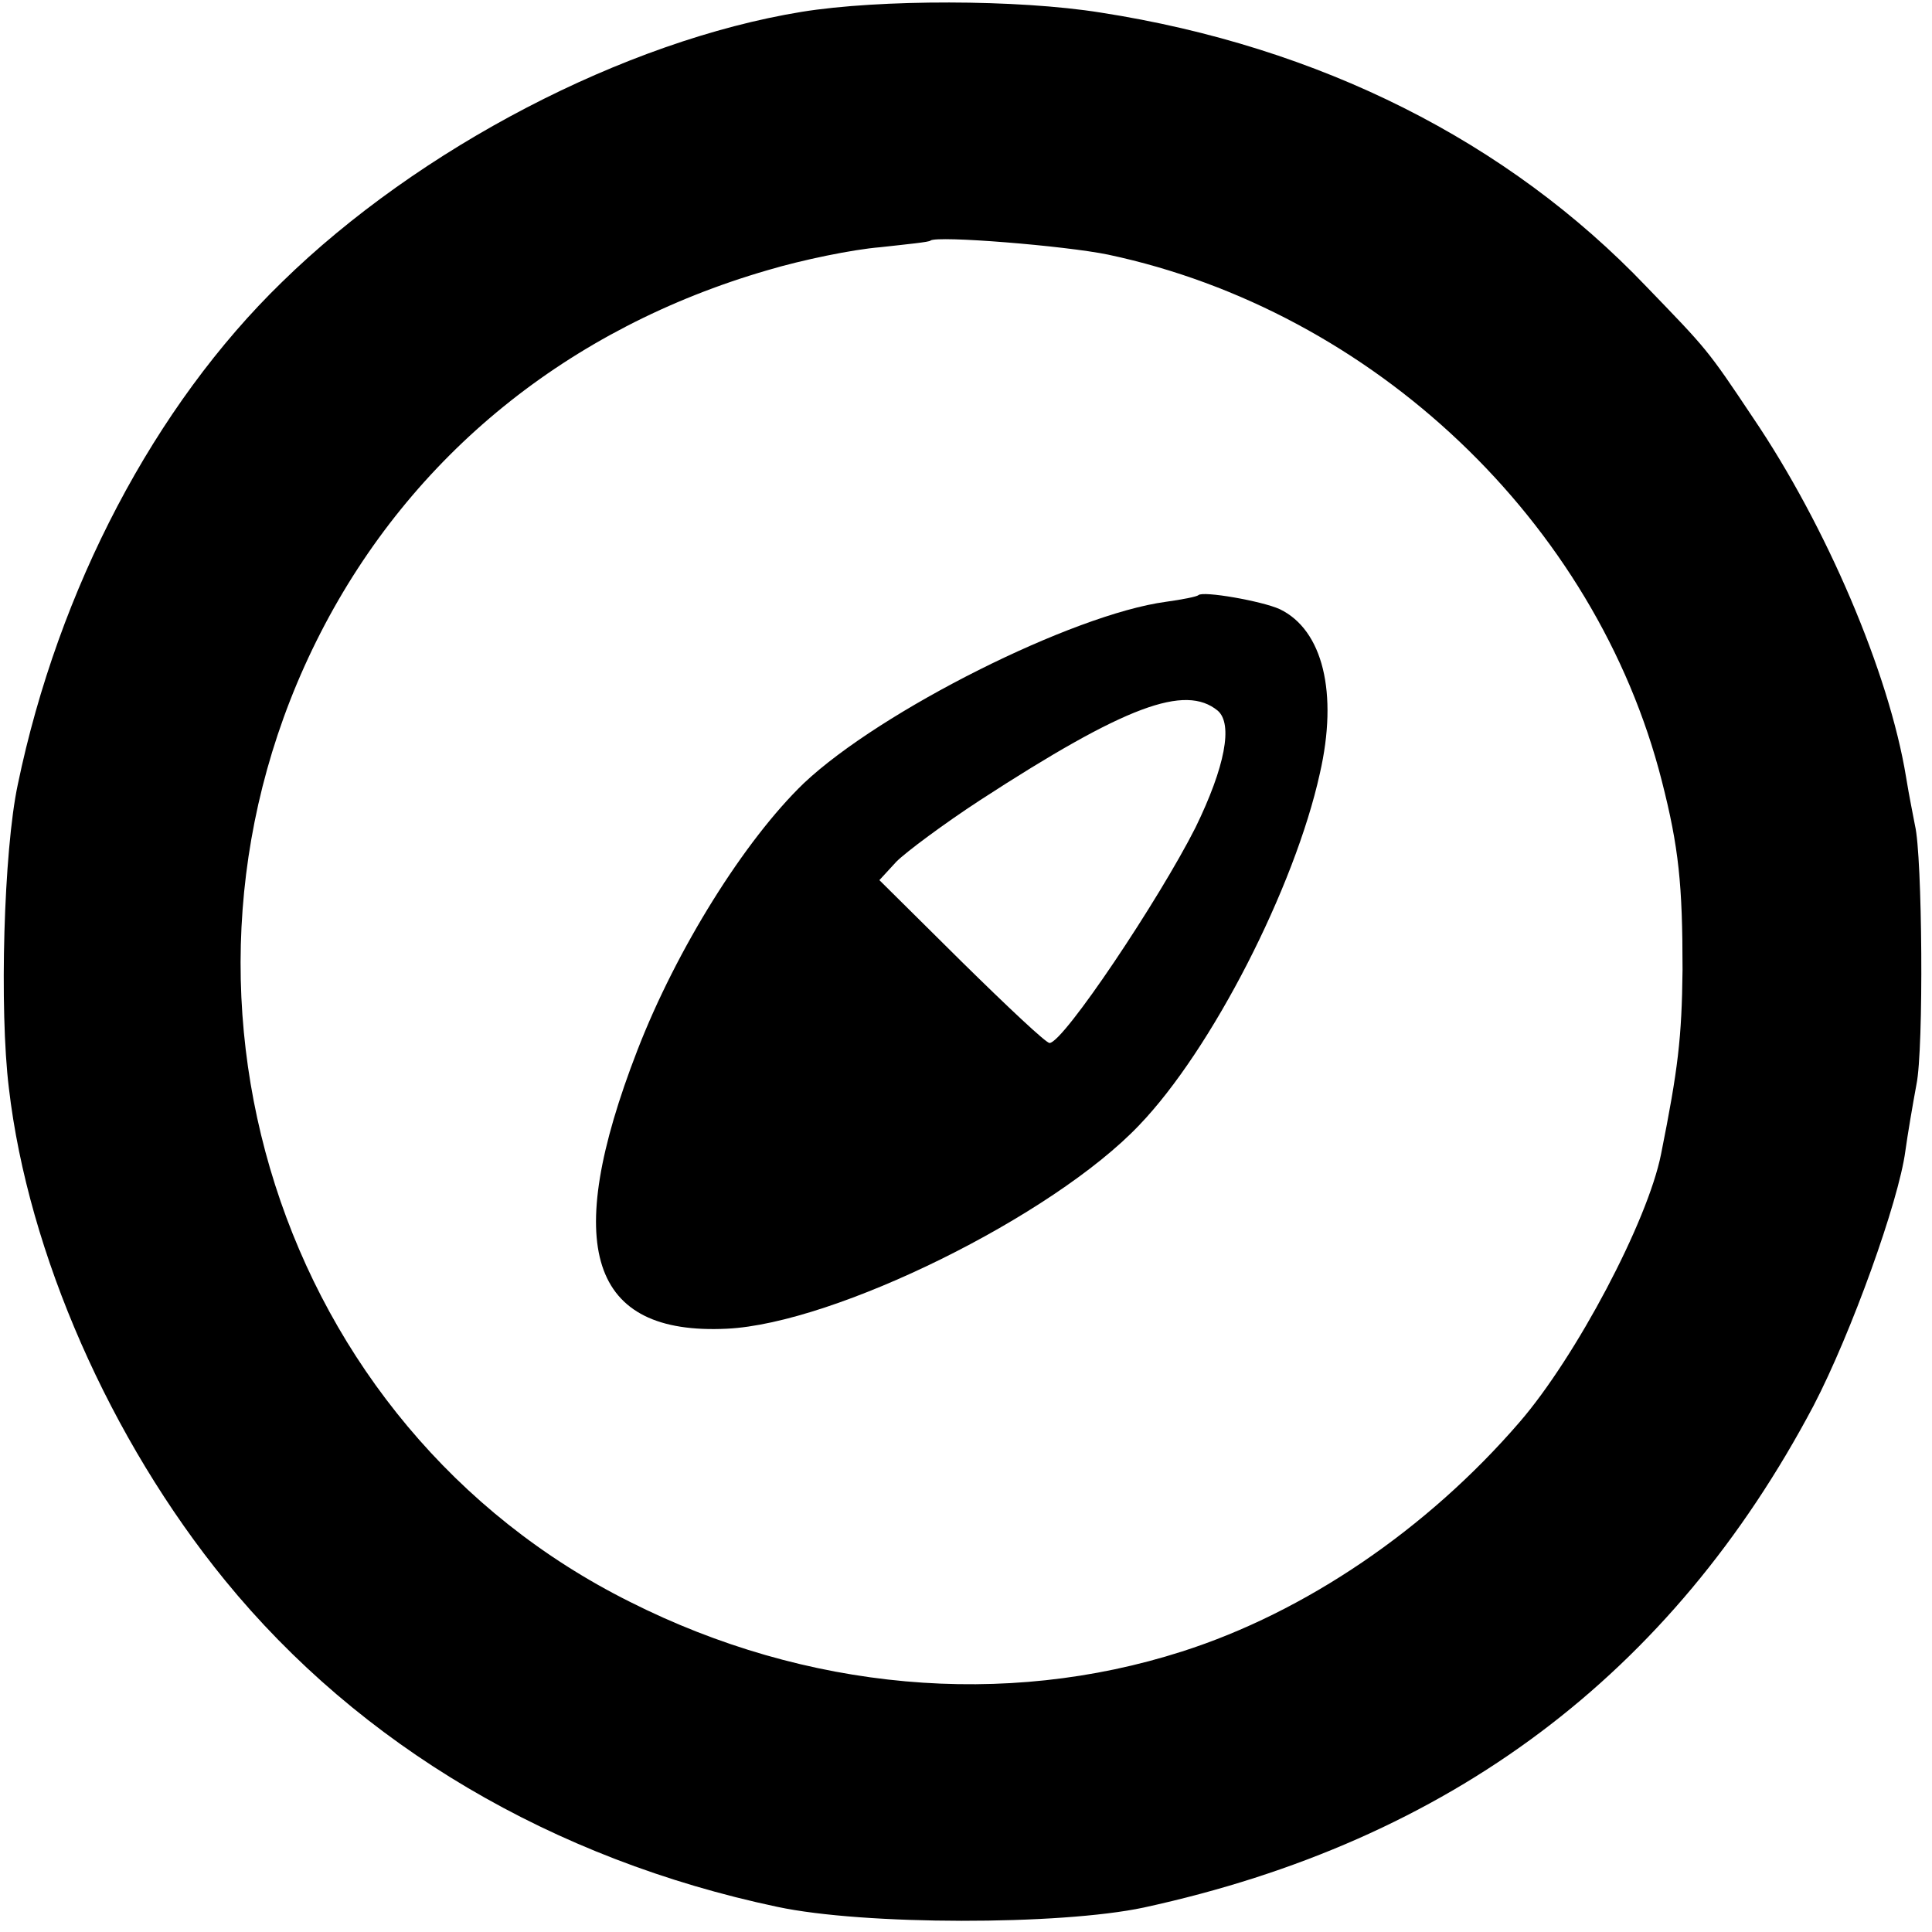
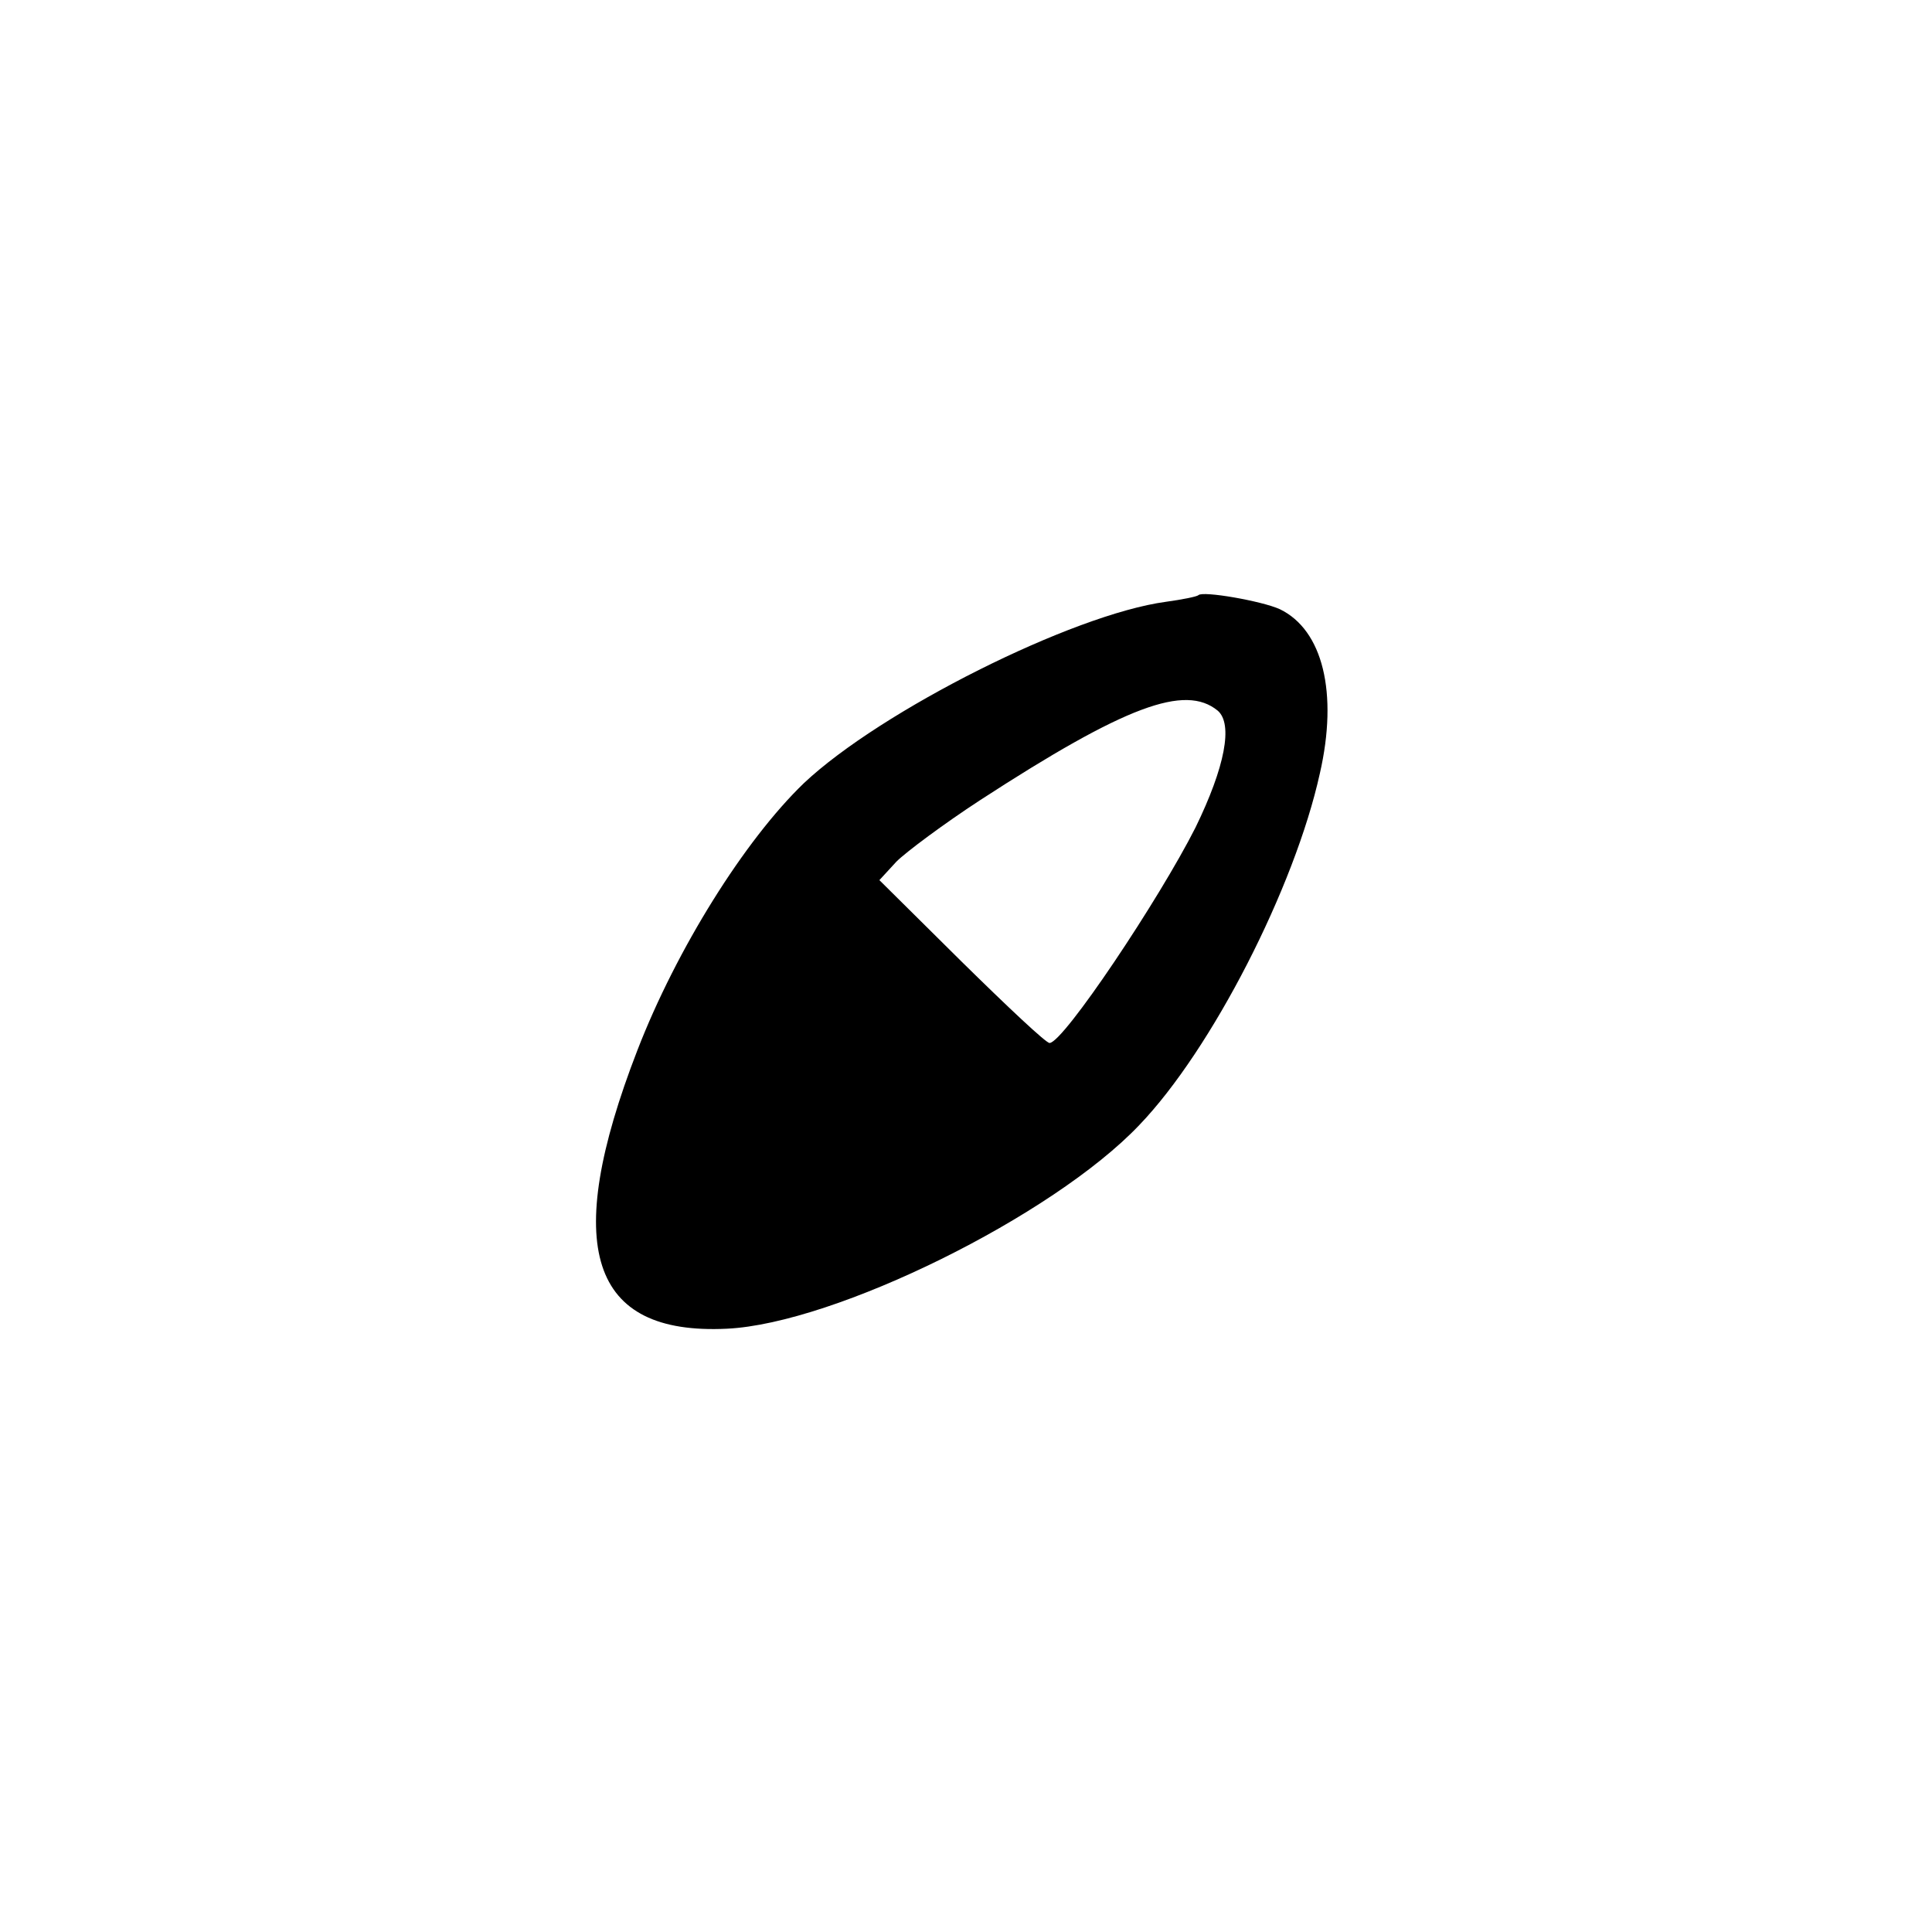
<svg xmlns="http://www.w3.org/2000/svg" version="1.0" width="261pt" height="261pt" viewBox="0 0 261 261" preserveAspectRatio="xMidYMid meet">
  <g transform="translate(0,261) scale(0.1,-0.1)" fill="#000000" stroke="none">
-     <path d="M1083 2594 c-239 -39 -517 -184 -702 -365 -172 -167 -302 -414 -357 -679 -19 -89 -25 -304 -12 -410 26 -223 137 -475 292 -665 182 -223 443 -377 746 -441 117 -25 382 -25 495 -1 414 90 713 315 905 678 51 98 115 276 124 344 3 22 10 63 15 90 10 48 8 309 -2 350 -2 11 -8 40 -12 65 -23 141 -108 340 -207 486 -62 93 -62 92 -144 177 -187 196 -441 324 -737 370 -112 18 -299 18 -404 1z m414 -328 c358 -76 659 -361 748 -711 23 -90 28 -140 28 -255 -1 -92 -6 -134 -29 -249 -18 -91 -115 -274 -191 -362 -125 -145 -290 -257 -456 -310 -240 -77 -508 -53 -746 67 -475 237 -664 829 -418 1309 123 240 335 412 604 490 47 14 115 28 152 31 36 4 67 7 68 9 9 7 182 -7 240 -19z" />
    <path d="M1619 1806 c-2 -2 -22 -6 -44 -9 -126 -17 -385 -147 -489 -245 -80 -77 -172 -224 -225 -361 -103 -266 -64 -385 121 -376 146 7 440 152 557 275 98 102 210 321 244 475 25 109 4 194 -54 222 -24 11 -104 25 -110 19z m26 -156 c21 -18 10 -76 -30 -158 -49 -97 -178 -290 -197 -291 -4 -1 -57 49 -119 110 l-111 110 23 25 c13 13 64 51 113 83 197 128 277 157 321 121z" />
  </g>
</svg>